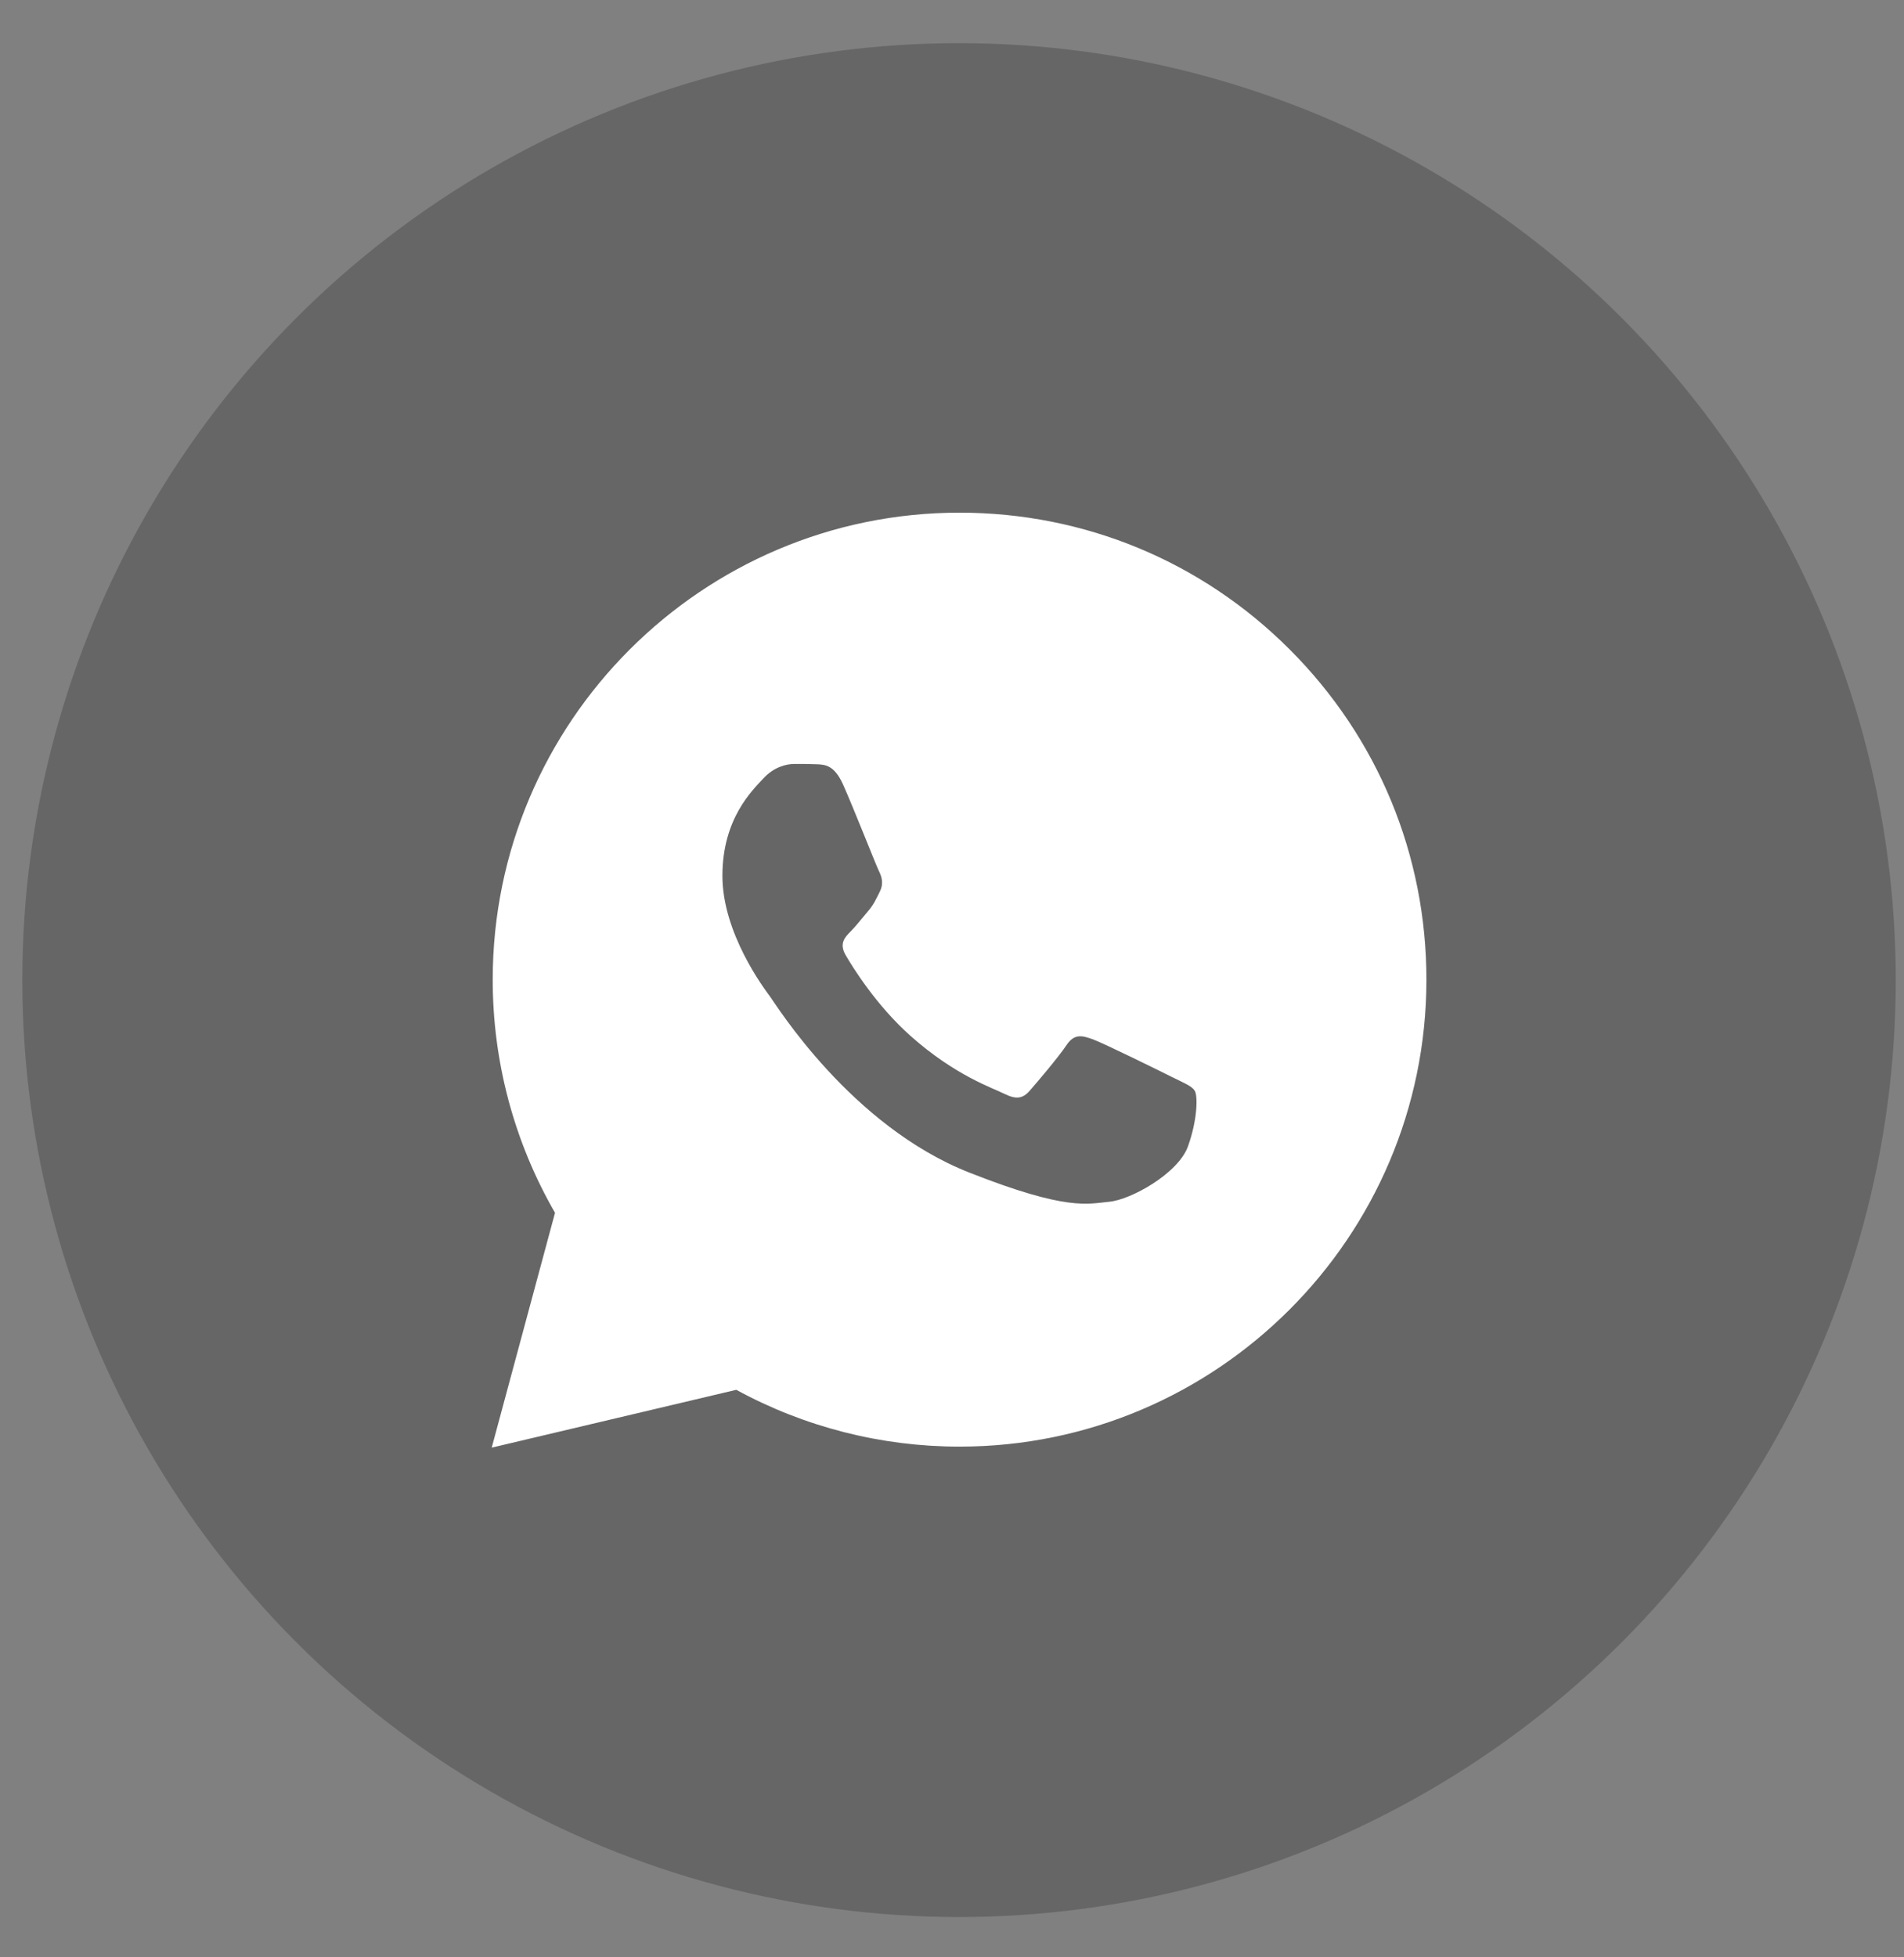
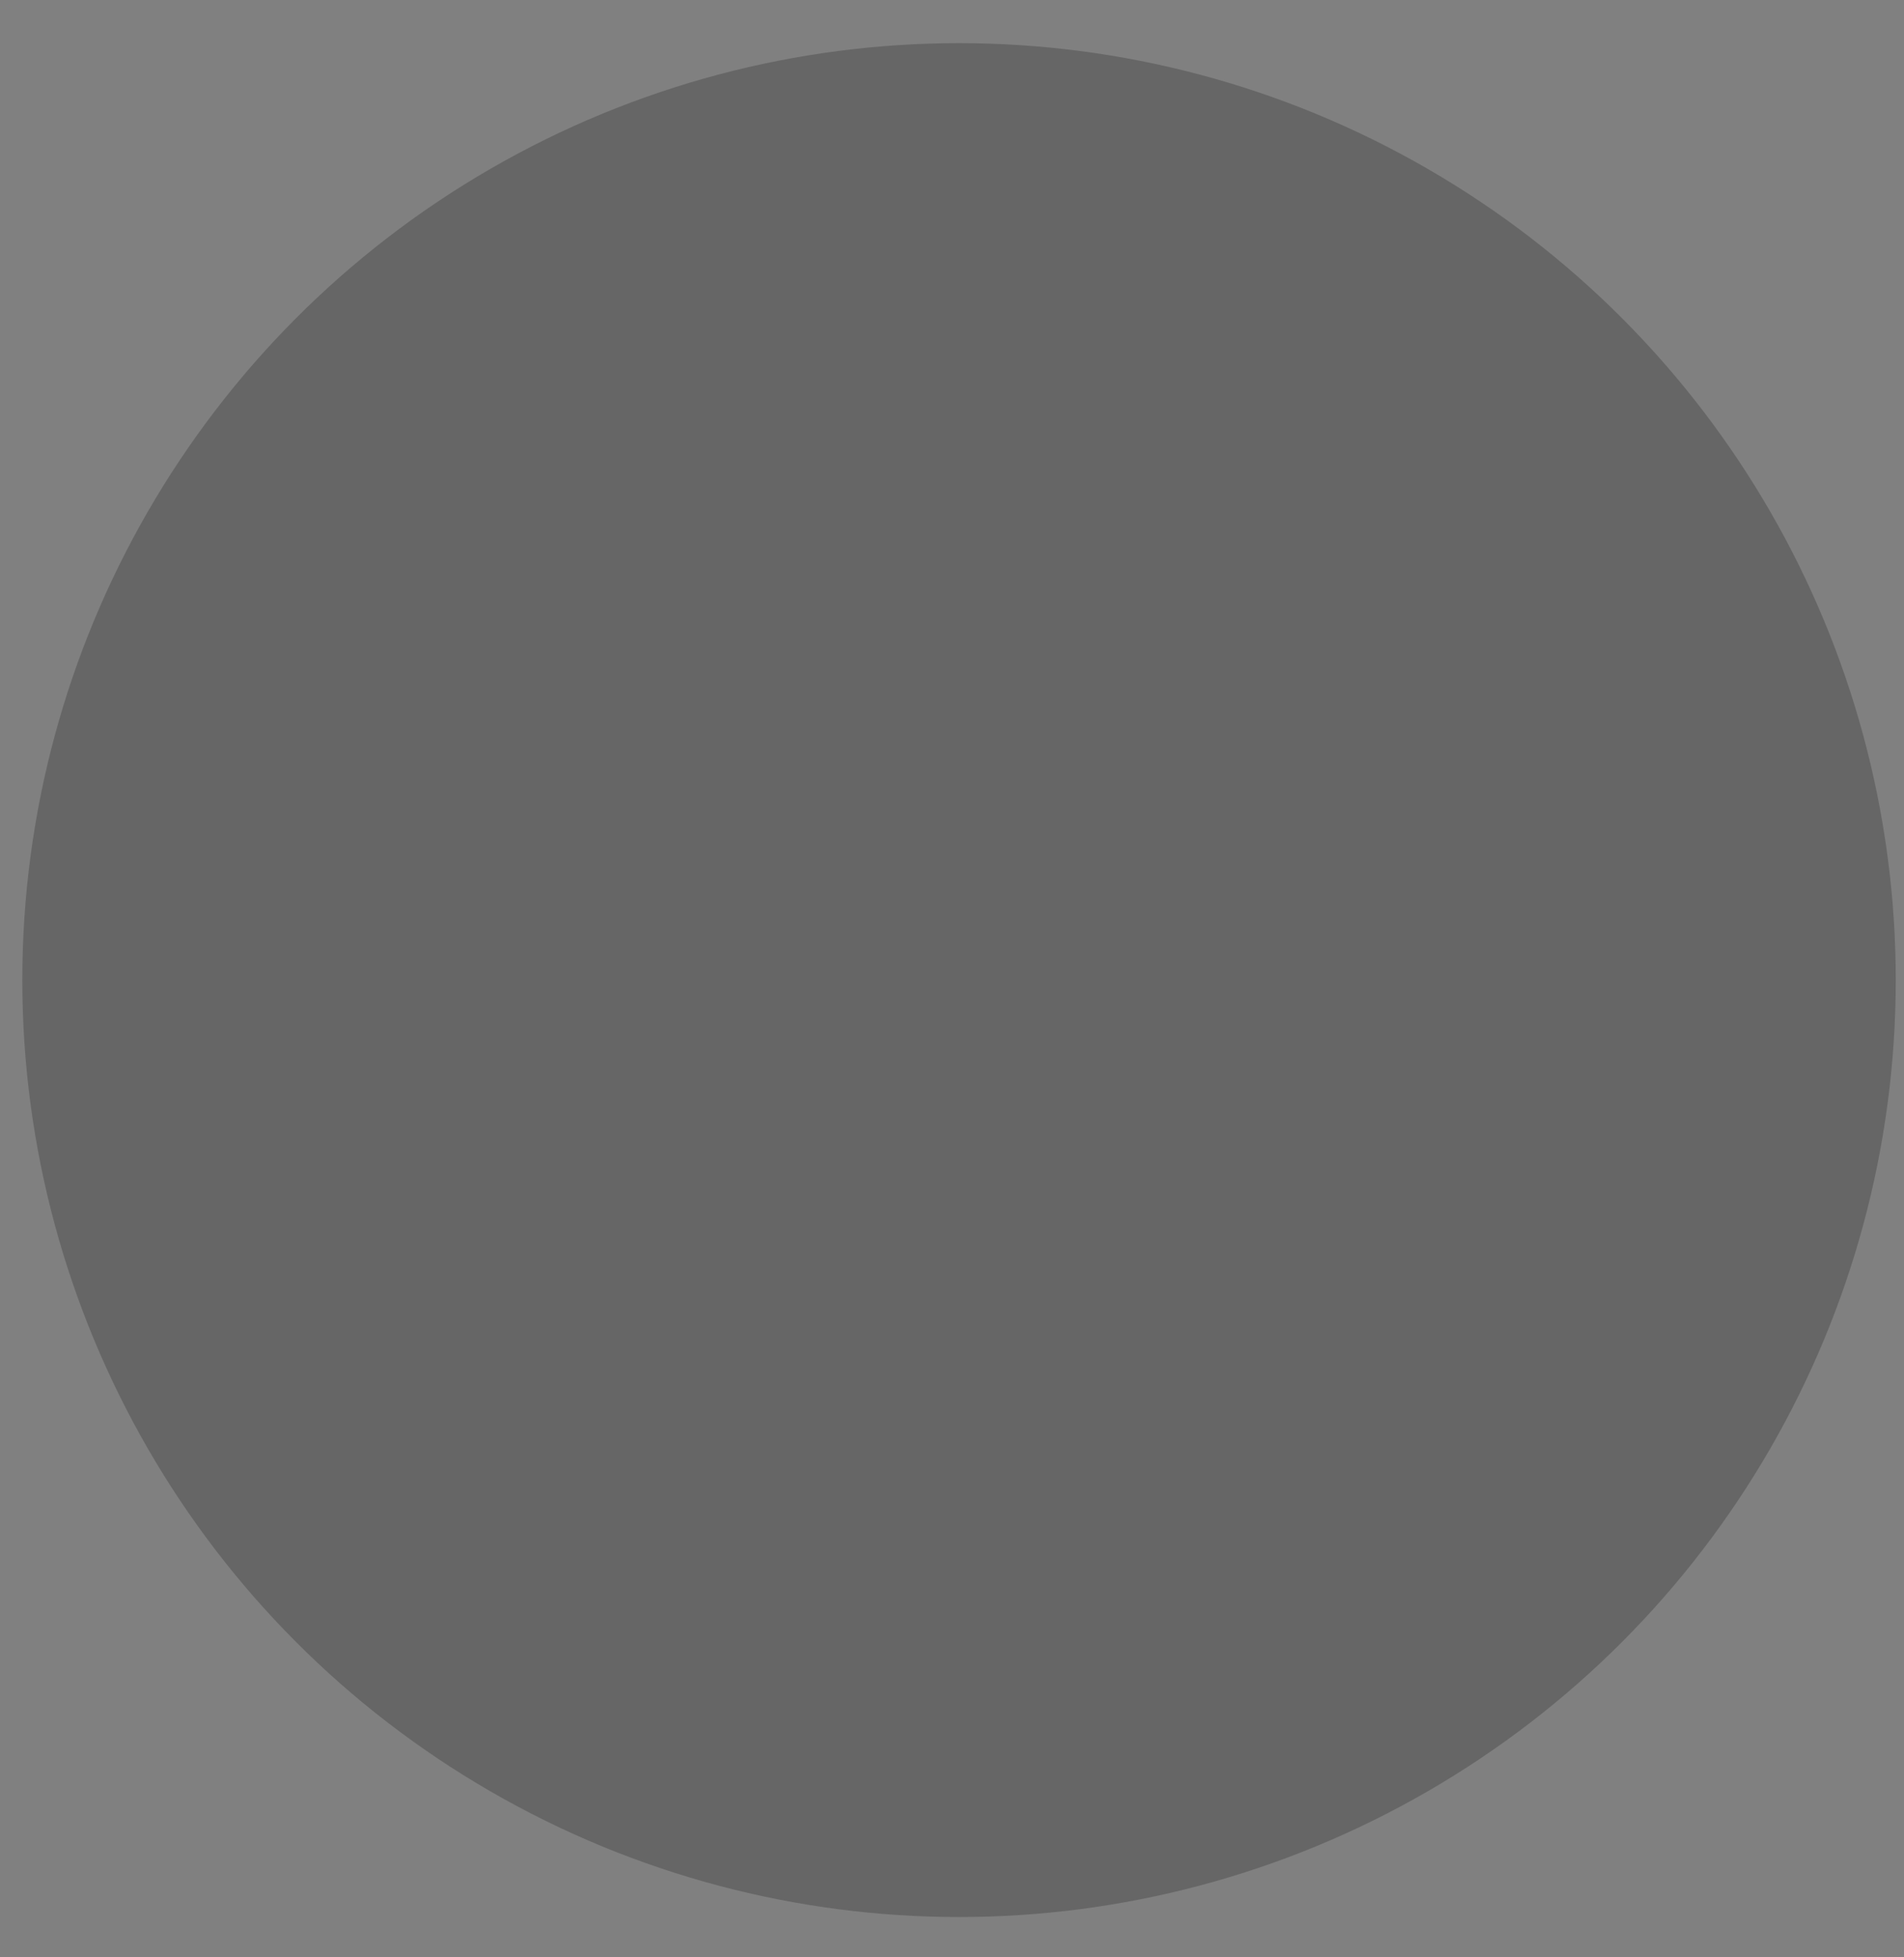
<svg xmlns="http://www.w3.org/2000/svg" width="36" height="37" viewBox="0 0 36 37" fill="none">
  <rect x="0" y="0" width="36" height="37" fill="#808080" stroke="none" />
  <circle cx="18.133" cy="18.527" r="17.711" fill="black" fill-opacity="0.2" />
-   <path d="M24.387 12.279C22.721 10.611 20.505 9.692 18.143 9.691C13.278 9.691 9.318 13.649 9.316 18.515C9.315 20.07 9.722 21.588 10.494 22.926L9.297 27.365L13.921 26.272C15.21 26.975 16.662 27.346 18.139 27.346H18.142C23.007 27.346 26.967 23.388 26.97 18.523C26.971 16.164 26.054 13.947 24.387 12.279ZM22.462 21.669C22.278 22.184 21.378 22.681 20.973 22.717C20.568 22.754 20.189 22.9 18.326 22.165C16.084 21.282 14.669 18.983 14.559 18.837C14.449 18.689 13.659 17.641 13.659 16.556C13.659 15.471 14.229 14.937 14.431 14.717C14.633 14.496 14.872 14.441 15.02 14.441C15.166 14.441 15.314 14.441 15.442 14.447C15.599 14.453 15.773 14.461 15.939 14.827C16.135 15.264 16.563 16.354 16.618 16.465C16.673 16.575 16.71 16.704 16.637 16.851C16.563 16.998 16.526 17.09 16.417 17.219C16.306 17.348 16.185 17.506 16.086 17.605C15.976 17.714 15.861 17.834 15.989 18.055C16.118 18.276 16.56 18.997 17.215 19.581C18.059 20.333 18.768 20.565 18.989 20.676C19.21 20.787 19.338 20.768 19.467 20.621C19.596 20.474 20.019 19.977 20.165 19.756C20.312 19.536 20.459 19.573 20.662 19.646C20.864 19.719 21.948 20.253 22.169 20.364C22.39 20.474 22.536 20.529 22.591 20.621C22.646 20.712 22.646 21.154 22.462 21.669Z" fill="white" />
</svg>